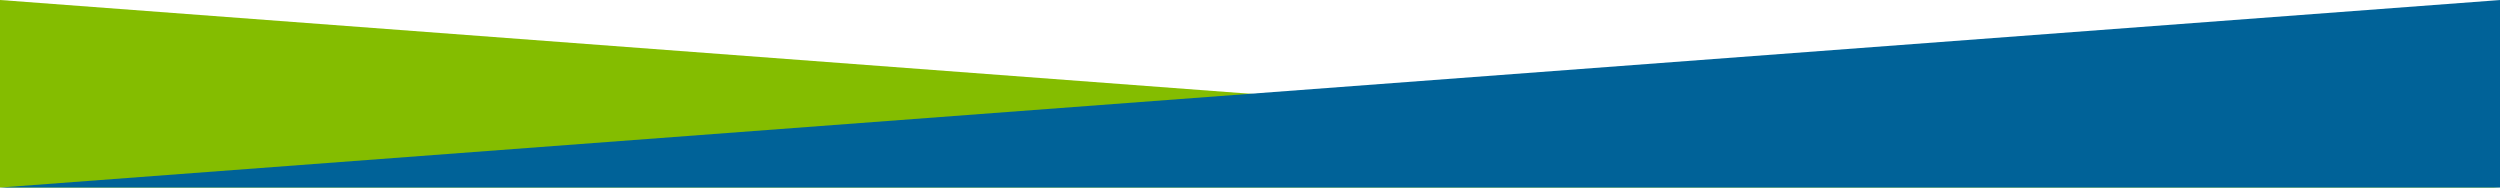
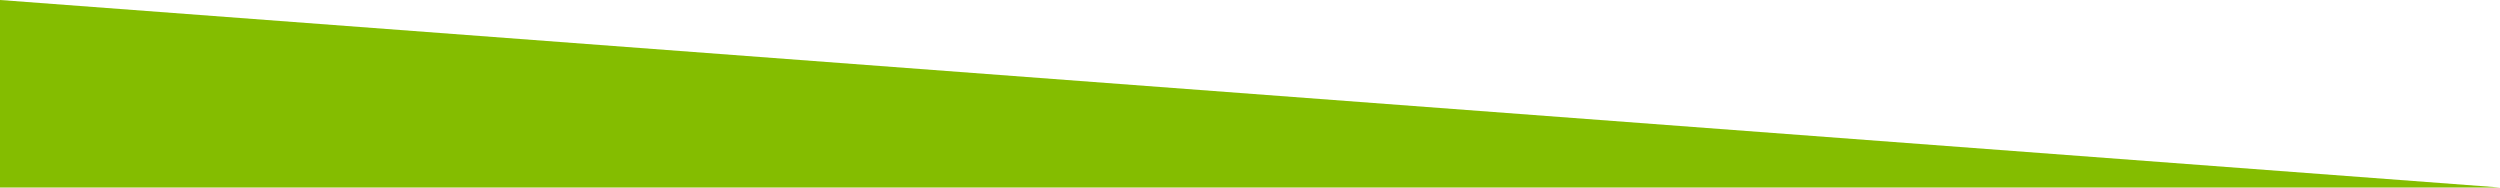
<svg xmlns="http://www.w3.org/2000/svg" version="1.1" id="Layer_1" x="0px" y="0px" width="1920px" height="144px" viewBox="0 0 1920 144" style="enable-background:new 0 0 1920 144;" xml:space="preserve">
  <style type="text/css">
	.st0{fill:#84BD00;}
	.st1{fill:#006298;}
</style>
  <g>
    <path class="st0" d="M0,0l0,144h1920" />
-     <path class="st1" d="M0.4,144h1920V0" />
  </g>
</svg>